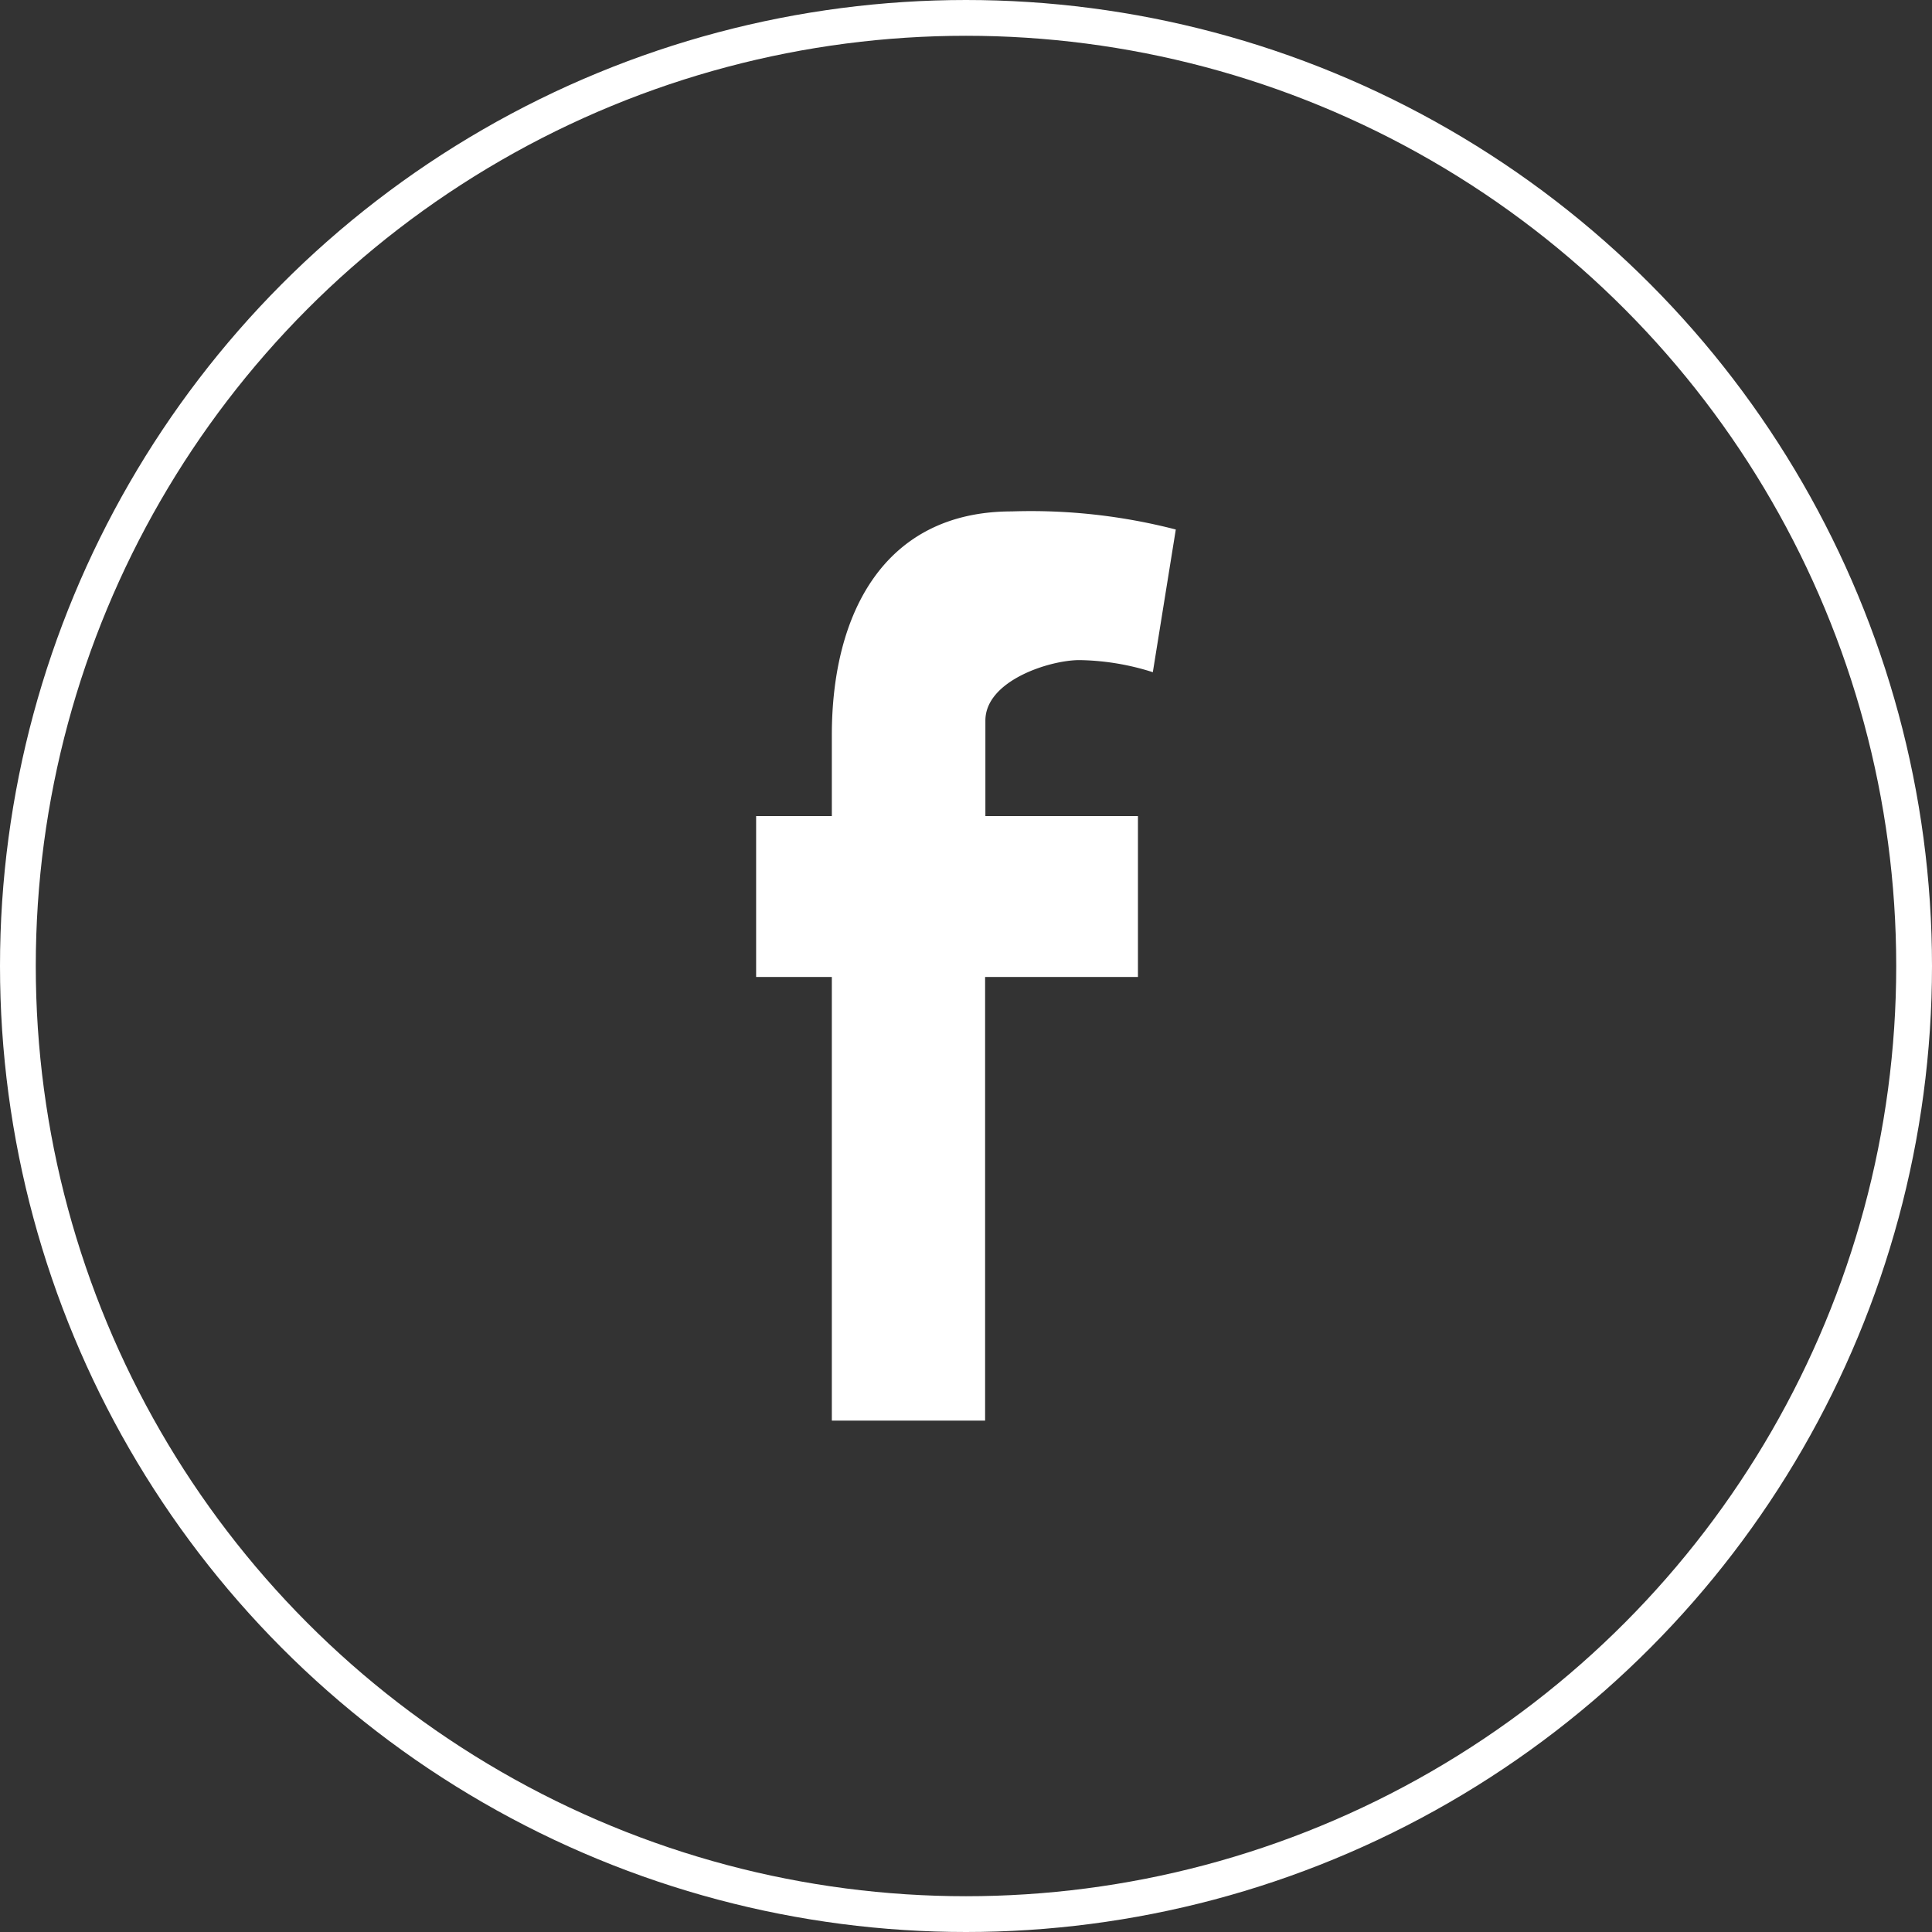
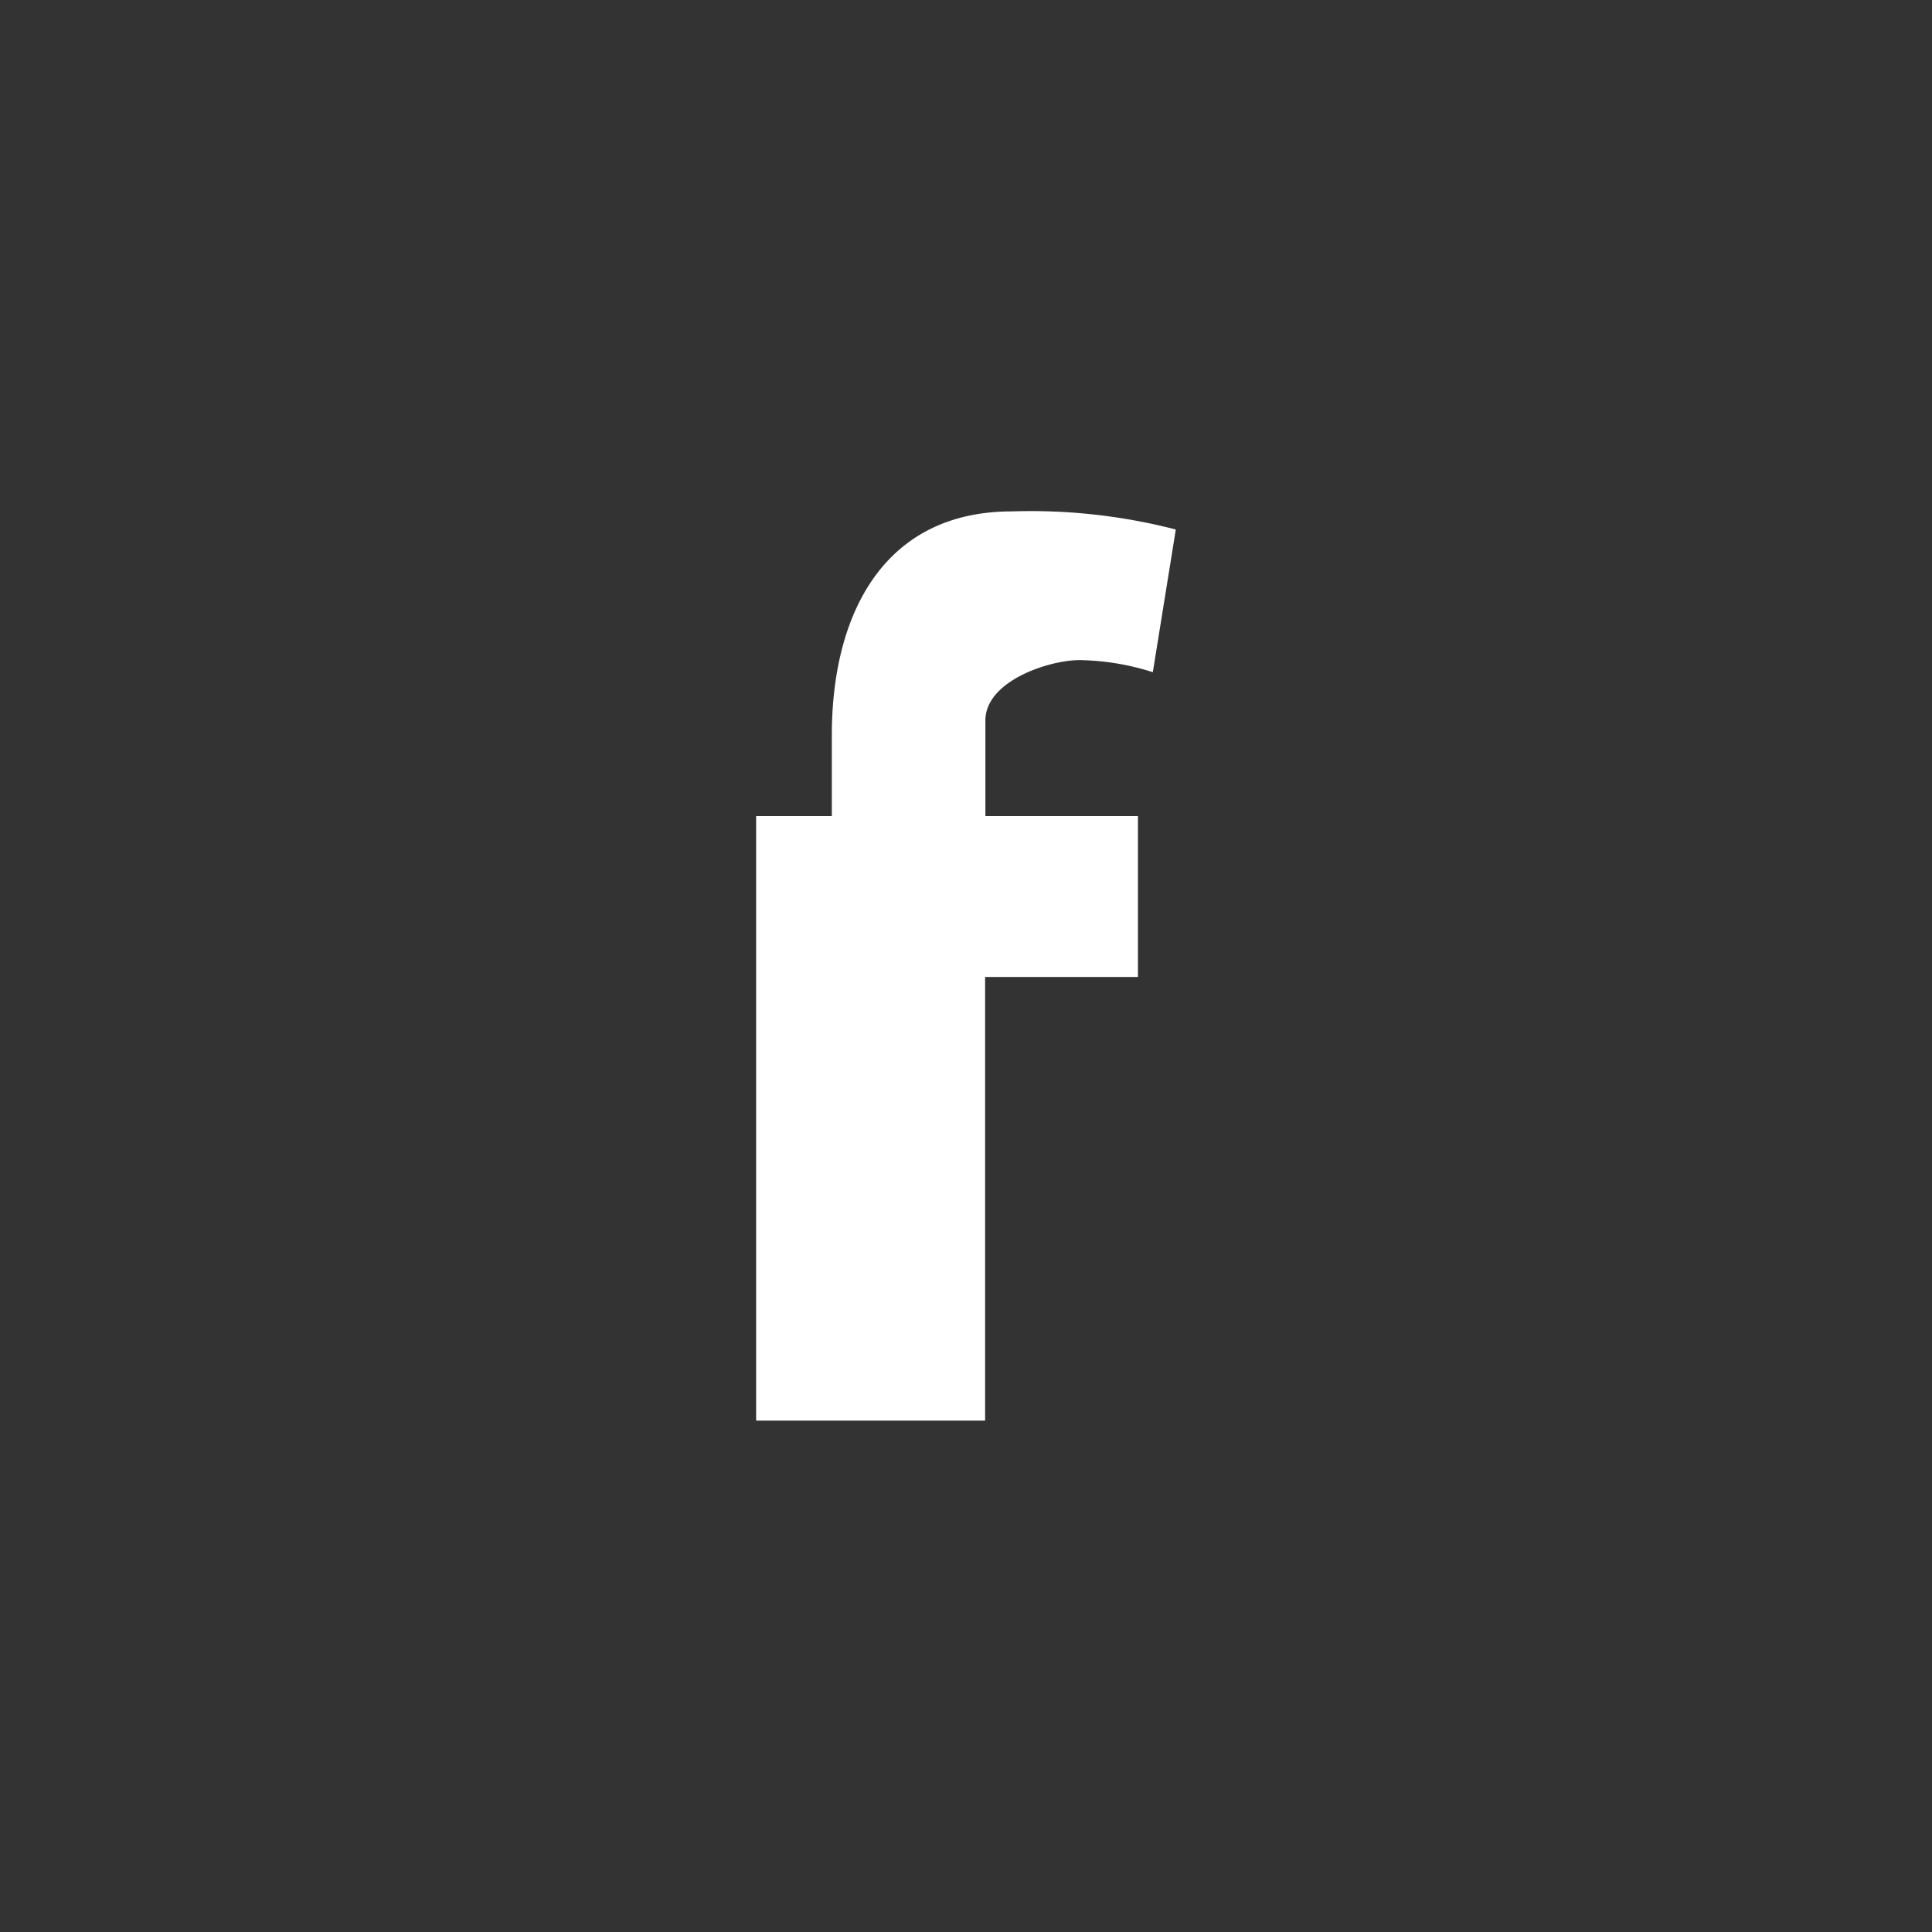
<svg xmlns="http://www.w3.org/2000/svg" width="27" height="27" viewBox="0 0 27 27">
  <rect x="0" y="0" width="27" height="27" fill="#333333" stroke="none" />
  <g id="Groupe_41305" data-name="Groupe 41305" transform="translate(-1565 -88)">
-     <path id="Facebook_Icon" data-name="Facebook Icon" d="M5.544,2.247a3.527,3.527,0,0,0-1.026-.169c-.417,0-1.314.287-1.314.845V4.258H5.336V6.506H3.2v6.2H1.058v-6.2H0V4.258H1.058V3.126C1.058,1.419,1.795,0,3.573,0A8.09,8.09,0,0,1,5.865.253Z" transform="translate(1575.567 95.147)" fill="#fff" />
+     <path id="Facebook_Icon" data-name="Facebook Icon" d="M5.544,2.247a3.527,3.527,0,0,0-1.026-.169c-.417,0-1.314.287-1.314.845V4.258H5.336V6.506H3.2v6.2H1.058H0V4.258H1.058V3.126C1.058,1.419,1.795,0,3.573,0A8.09,8.09,0,0,1,5.865.253Z" transform="translate(1575.567 95.147)" fill="#fff" />
    <g id="Ellipse_3" data-name="Ellipse 3" transform="translate(1565 88)" fill="none" stroke="#fff" stroke-width="0.5">
      <circle cx="13.5" cy="13.5" r="13.5" stroke="none" />
-       <circle cx="13.5" cy="13.5" r="13.25" fill="none" />
    </g>
  </g>
</svg>